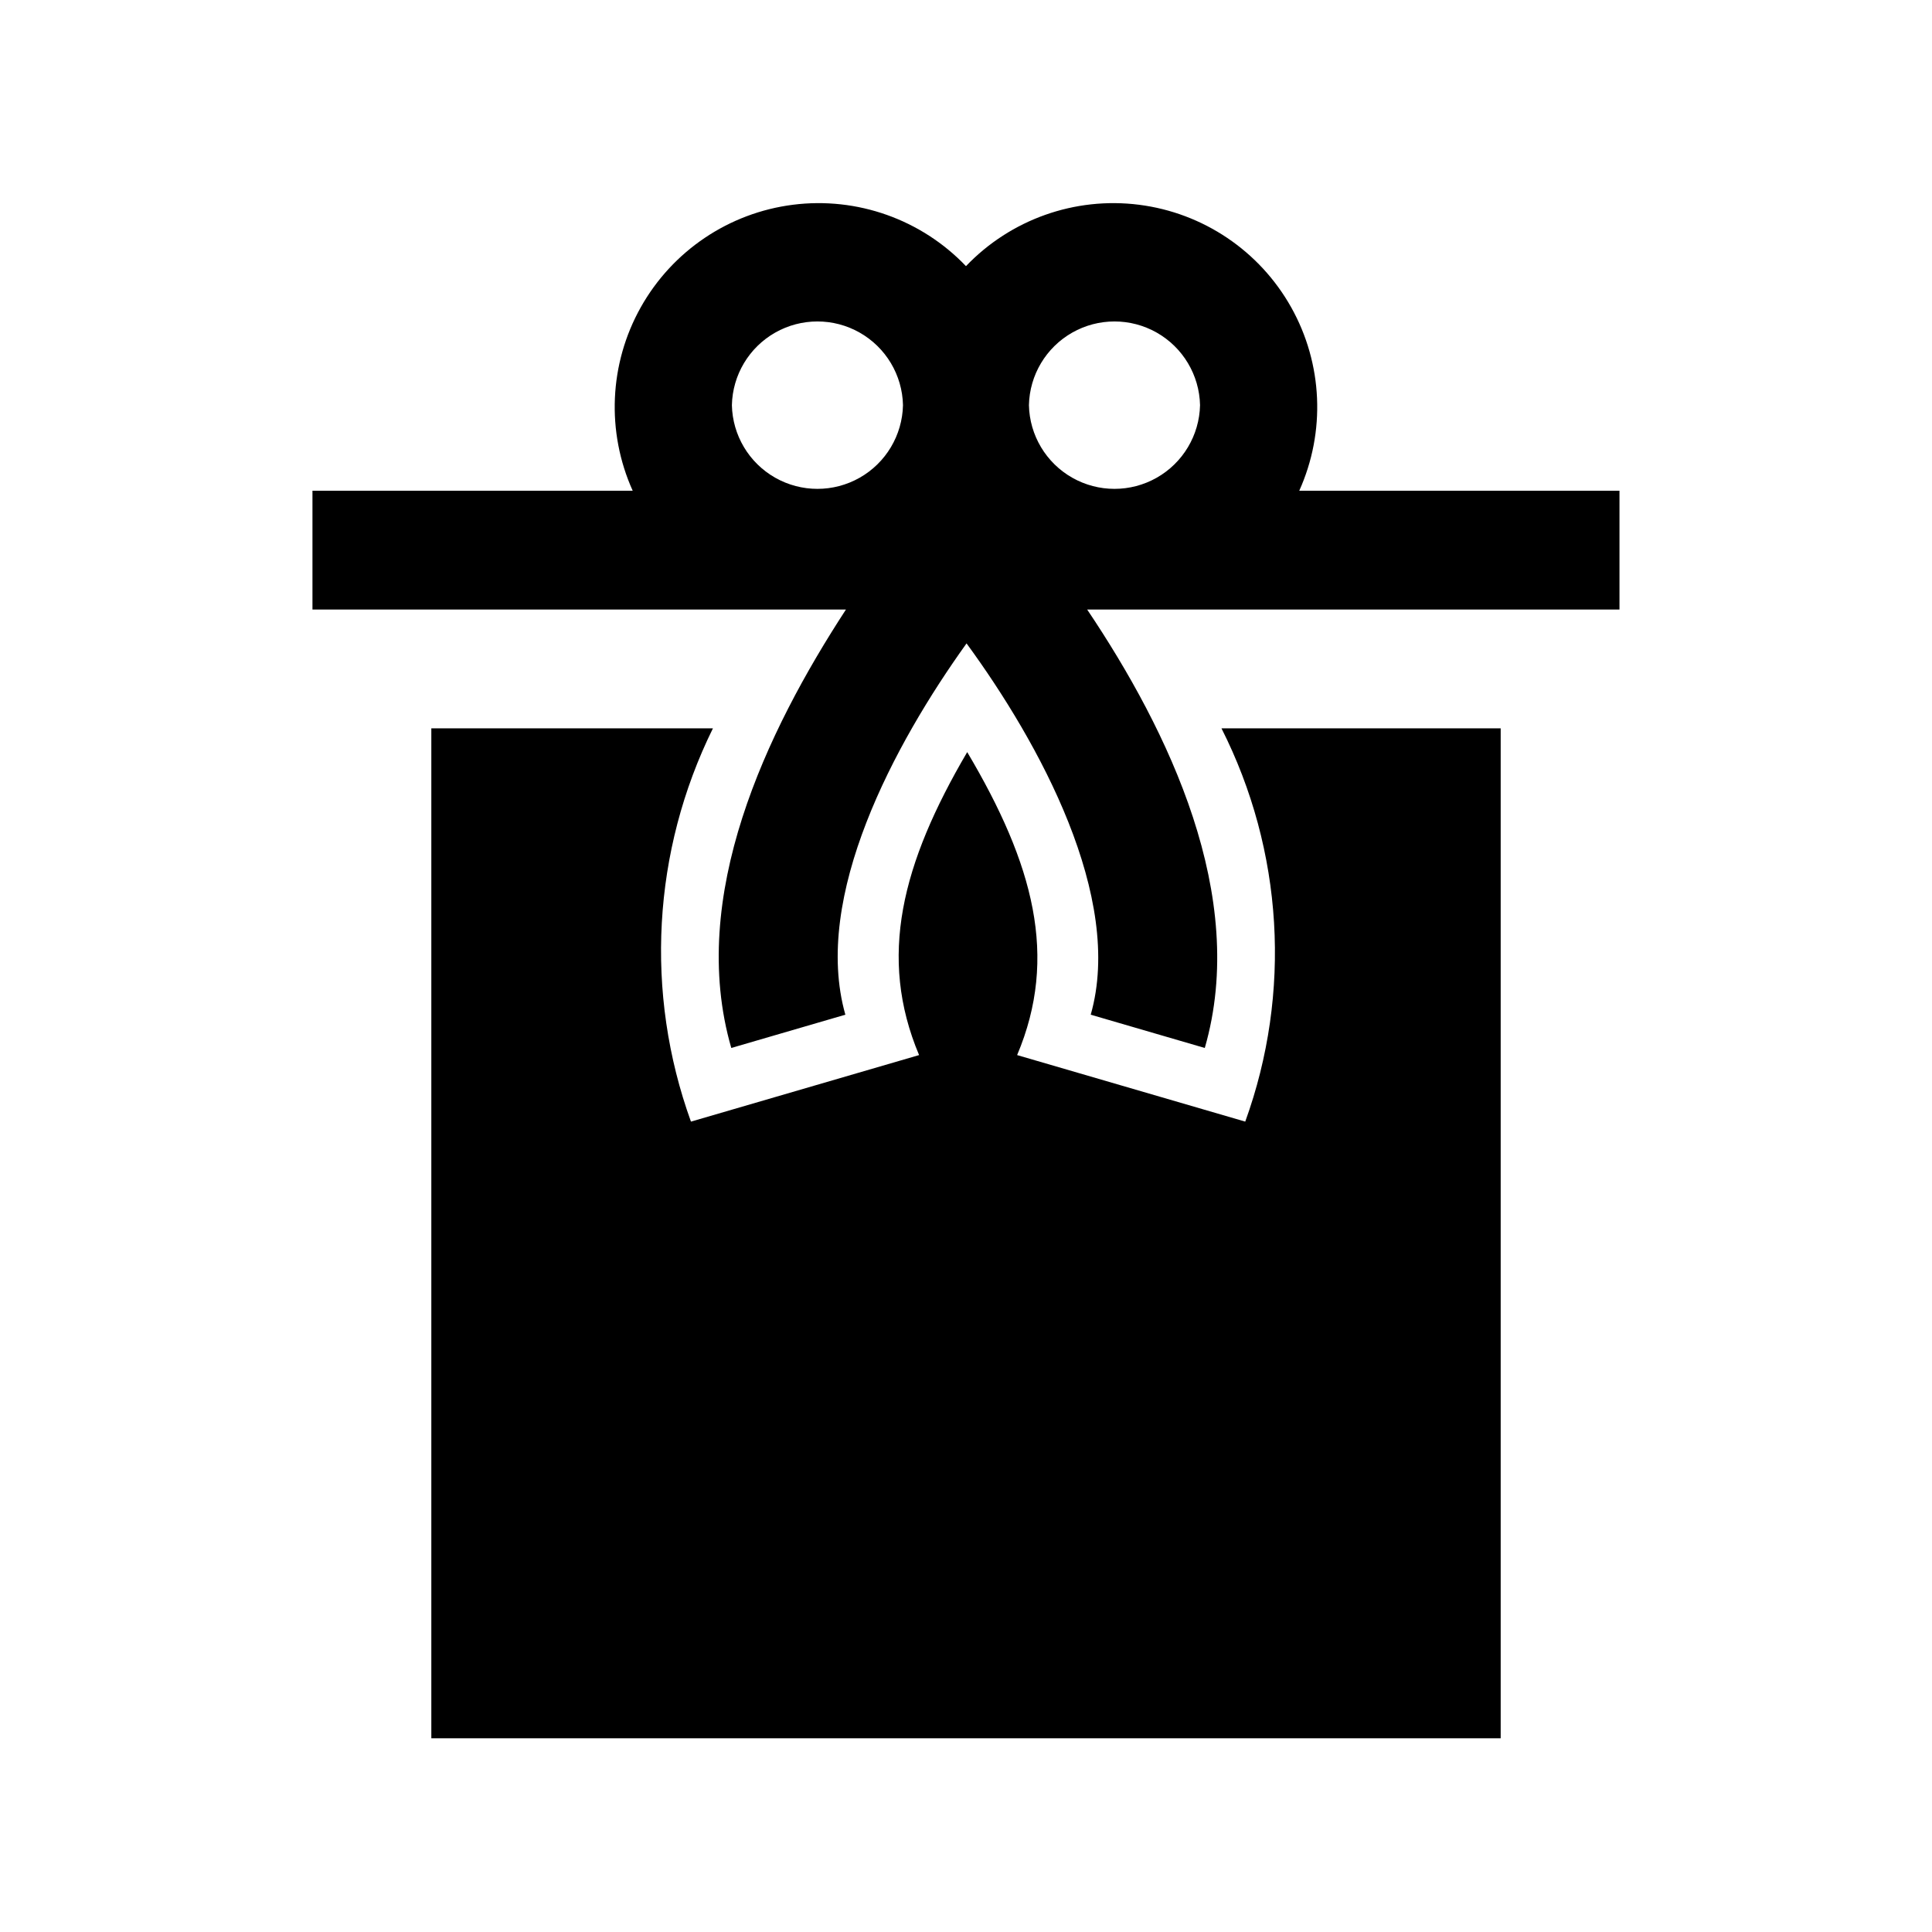
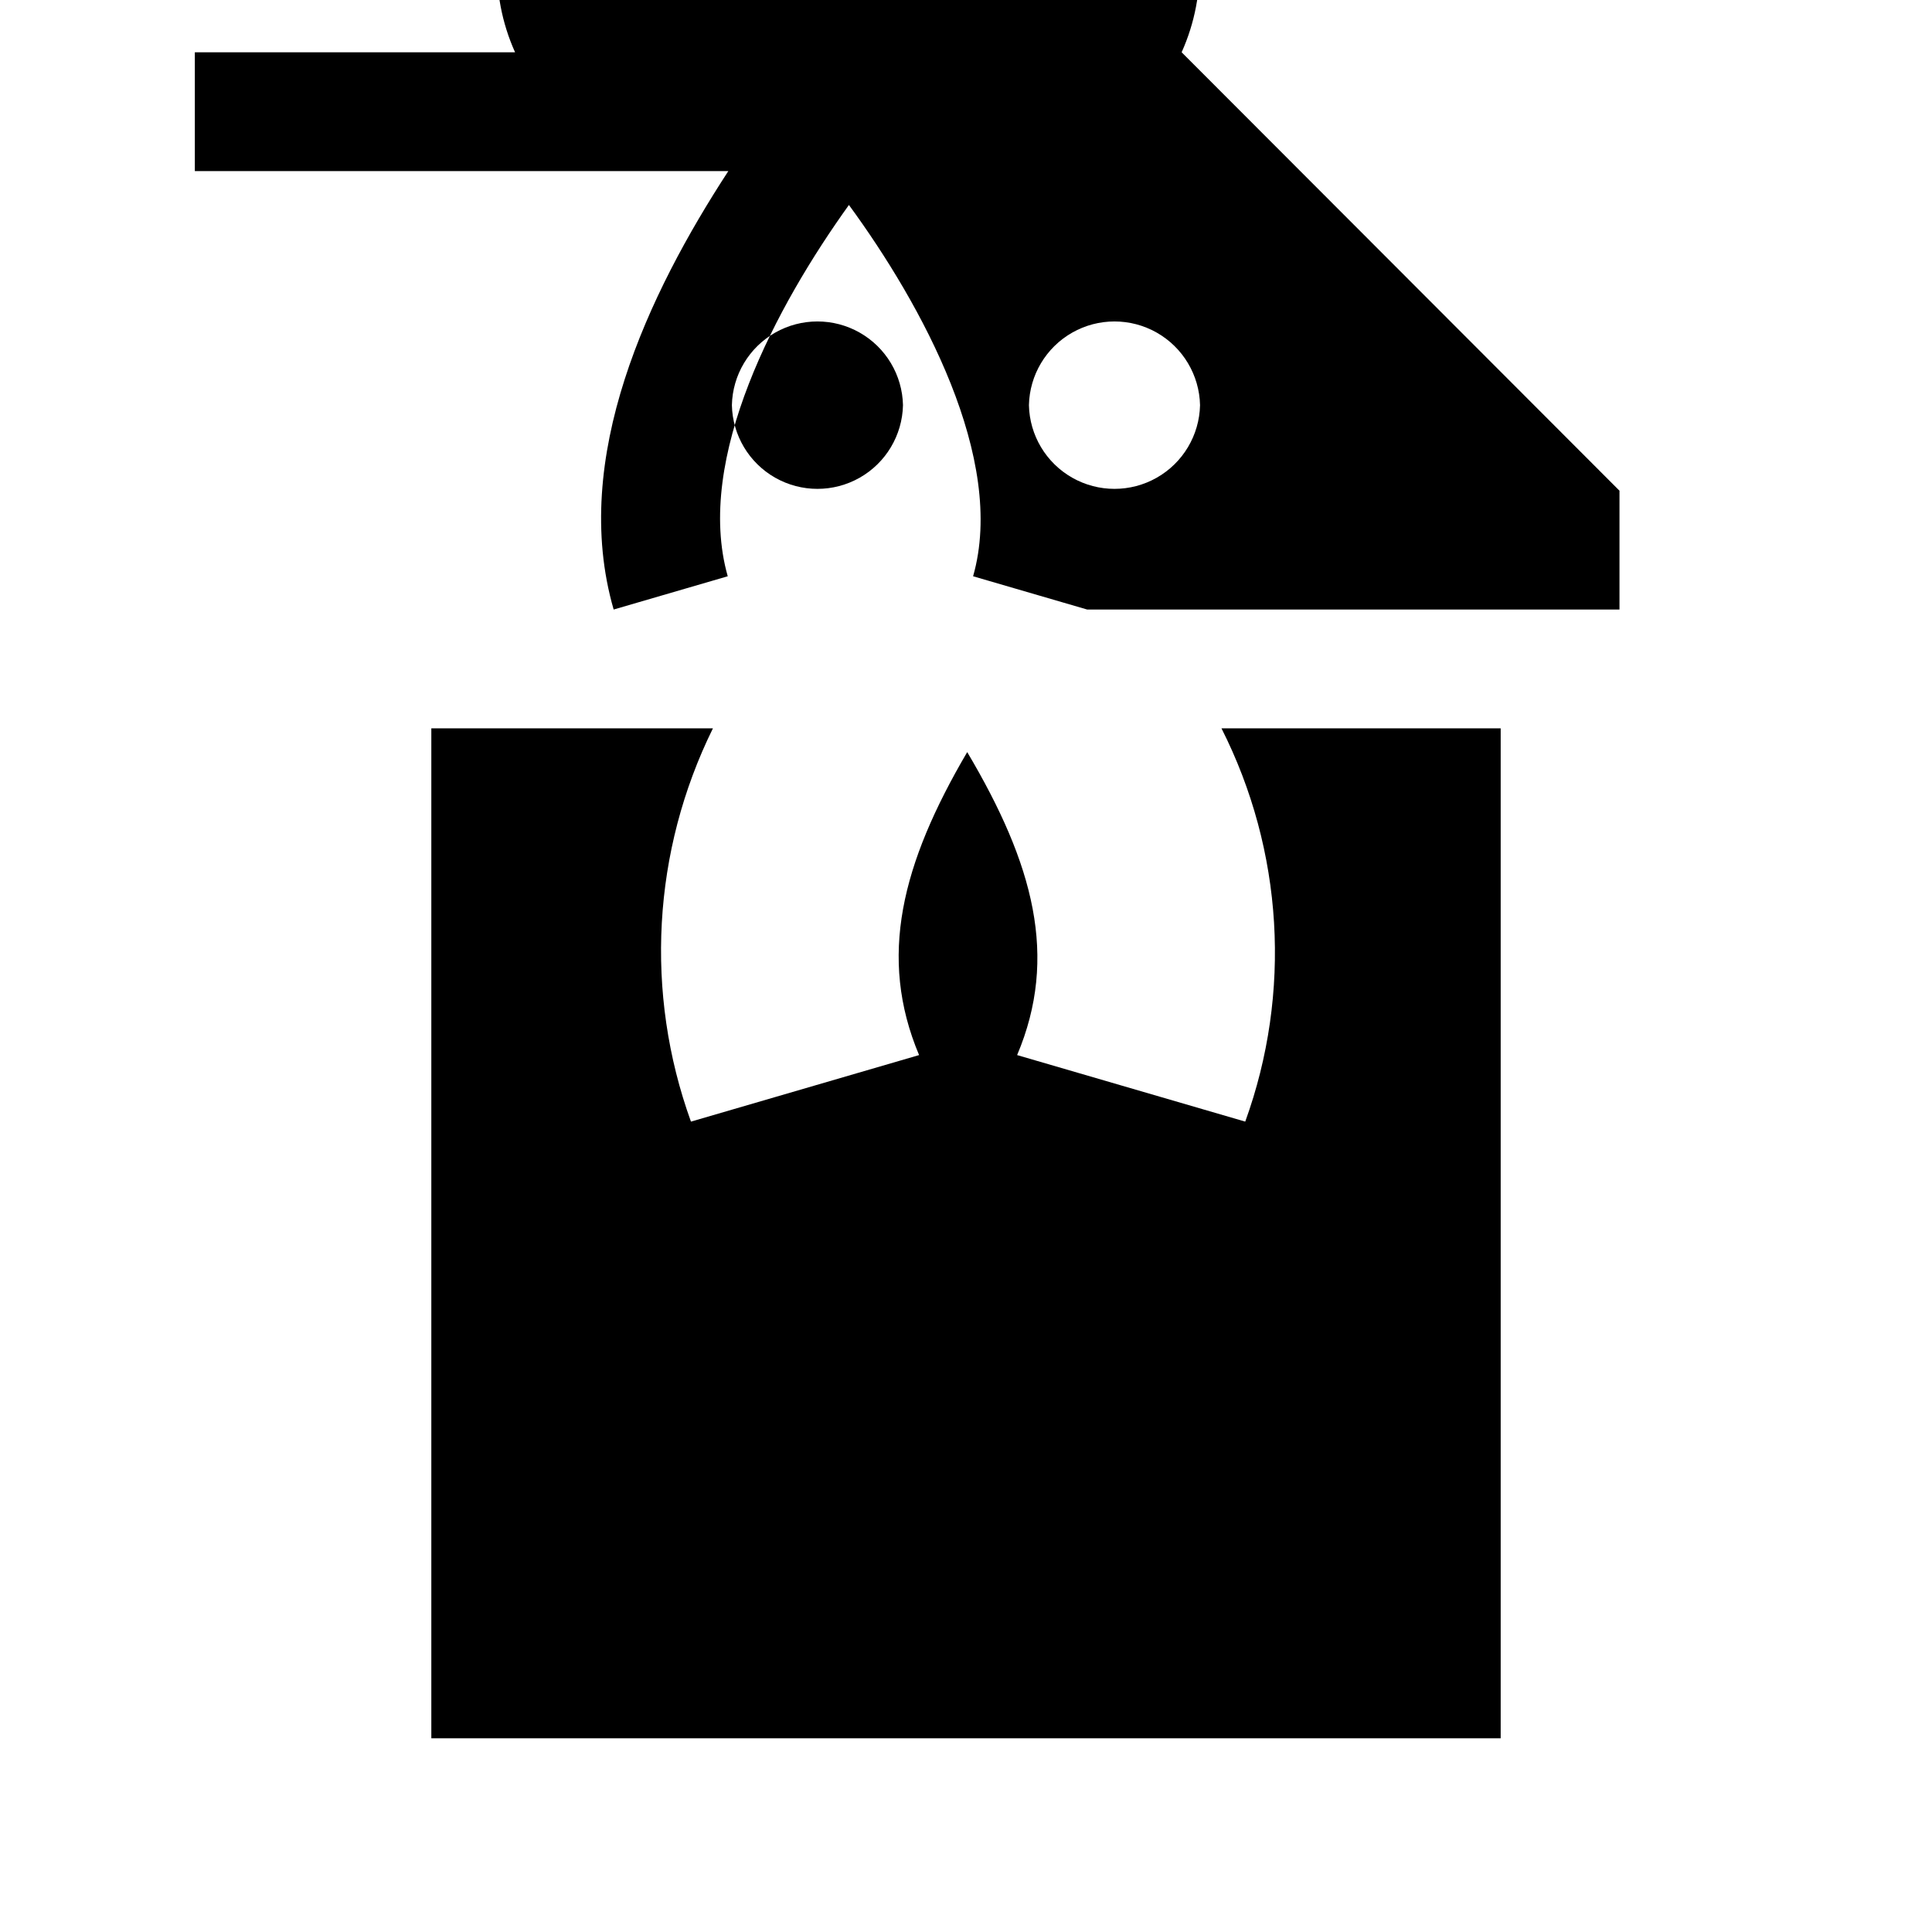
<svg xmlns="http://www.w3.org/2000/svg" fill="#000000" width="800px" height="800px" version="1.1" viewBox="144 144 512 512">
-   <path d="m467.7 337.02h73.996v267.65h-283.39v-267.65h74.629c-16.039 32.504-18.145 70.137-5.824 104.22l60.457-17.633c-10.918-25.957-4.637-50.637 12.754-80.293 17.609 29.68 24.223 54.27 13.227 80.293l60.457 17.633h-0.004c12.363-34.121 10.086-71.836-6.297-104.22zm105.48-62.977v31.488h-141.07c21.594 32.137 42.793 75.977 31.172 116.19l-30.23-8.816c8.871-31.051-13.617-72.039-32.906-98.398-19.055 26.547-40.988 67.109-32.117 98.398l-30.23 8.816c-11.629-40.152 9.297-83.84 30.387-116.19h-141.38v-31.488h84.863c-7.035-15.621-6.242-33.656 2.137-48.598 8.379-14.945 23.344-25.031 40.344-27.184 16.996-2.152 34.004 3.883 45.844 16.27 11.836-12.387 28.848-18.422 45.844-16.27s31.965 12.238 40.34 27.184c8.379 14.941 9.172 32.977 2.141 48.598zm-189.88-22.672c-0.172-7.984-4.531-15.285-11.477-19.227-6.941-3.941-15.445-3.941-22.391 0-6.941 3.941-11.301 11.246-11.473 19.227 0.172 7.984 4.531 15.285 11.473 19.227 6.945 3.941 15.449 3.941 22.395 0 6.941-3.941 11.301-11.246 11.473-19.227zm78.719 0h0.004c-0.176-7.984-4.535-15.285-11.477-19.227-6.945-3.941-15.449-3.941-22.391 0-6.945 3.941-11.305 11.246-11.477 19.227 0.172 7.984 4.531 15.285 11.477 19.227 6.941 3.941 15.449 3.941 22.391 0 6.945-3.941 11.301-11.246 11.477-19.227z" />
+   <path d="m467.7 337.02h73.996v267.65h-283.39v-267.65h74.629c-16.039 32.504-18.145 70.137-5.824 104.22l60.457-17.633c-10.918-25.957-4.637-50.637 12.754-80.293 17.609 29.68 24.223 54.27 13.227 80.293l60.457 17.633h-0.004c12.363-34.121 10.086-71.836-6.297-104.22zm105.48-62.977v31.488h-141.07l-30.23-8.816c8.871-31.051-13.617-72.039-32.906-98.398-19.055 26.547-40.988 67.109-32.117 98.398l-30.23 8.816c-11.629-40.152 9.297-83.84 30.387-116.19h-141.38v-31.488h84.863c-7.035-15.621-6.242-33.656 2.137-48.598 8.379-14.945 23.344-25.031 40.344-27.184 16.996-2.152 34.004 3.883 45.844 16.27 11.836-12.387 28.848-18.422 45.844-16.27s31.965 12.238 40.34 27.184c8.379 14.941 9.172 32.977 2.141 48.598zm-189.88-22.672c-0.172-7.984-4.531-15.285-11.477-19.227-6.941-3.941-15.445-3.941-22.391 0-6.941 3.941-11.301 11.246-11.473 19.227 0.172 7.984 4.531 15.285 11.473 19.227 6.945 3.941 15.449 3.941 22.395 0 6.941-3.941 11.301-11.246 11.473-19.227zm78.719 0h0.004c-0.176-7.984-4.535-15.285-11.477-19.227-6.945-3.941-15.449-3.941-22.391 0-6.945 3.941-11.305 11.246-11.477 19.227 0.172 7.984 4.531 15.285 11.477 19.227 6.941 3.941 15.449 3.941 22.391 0 6.945-3.941 11.301-11.246 11.477-19.227z" />
</svg>